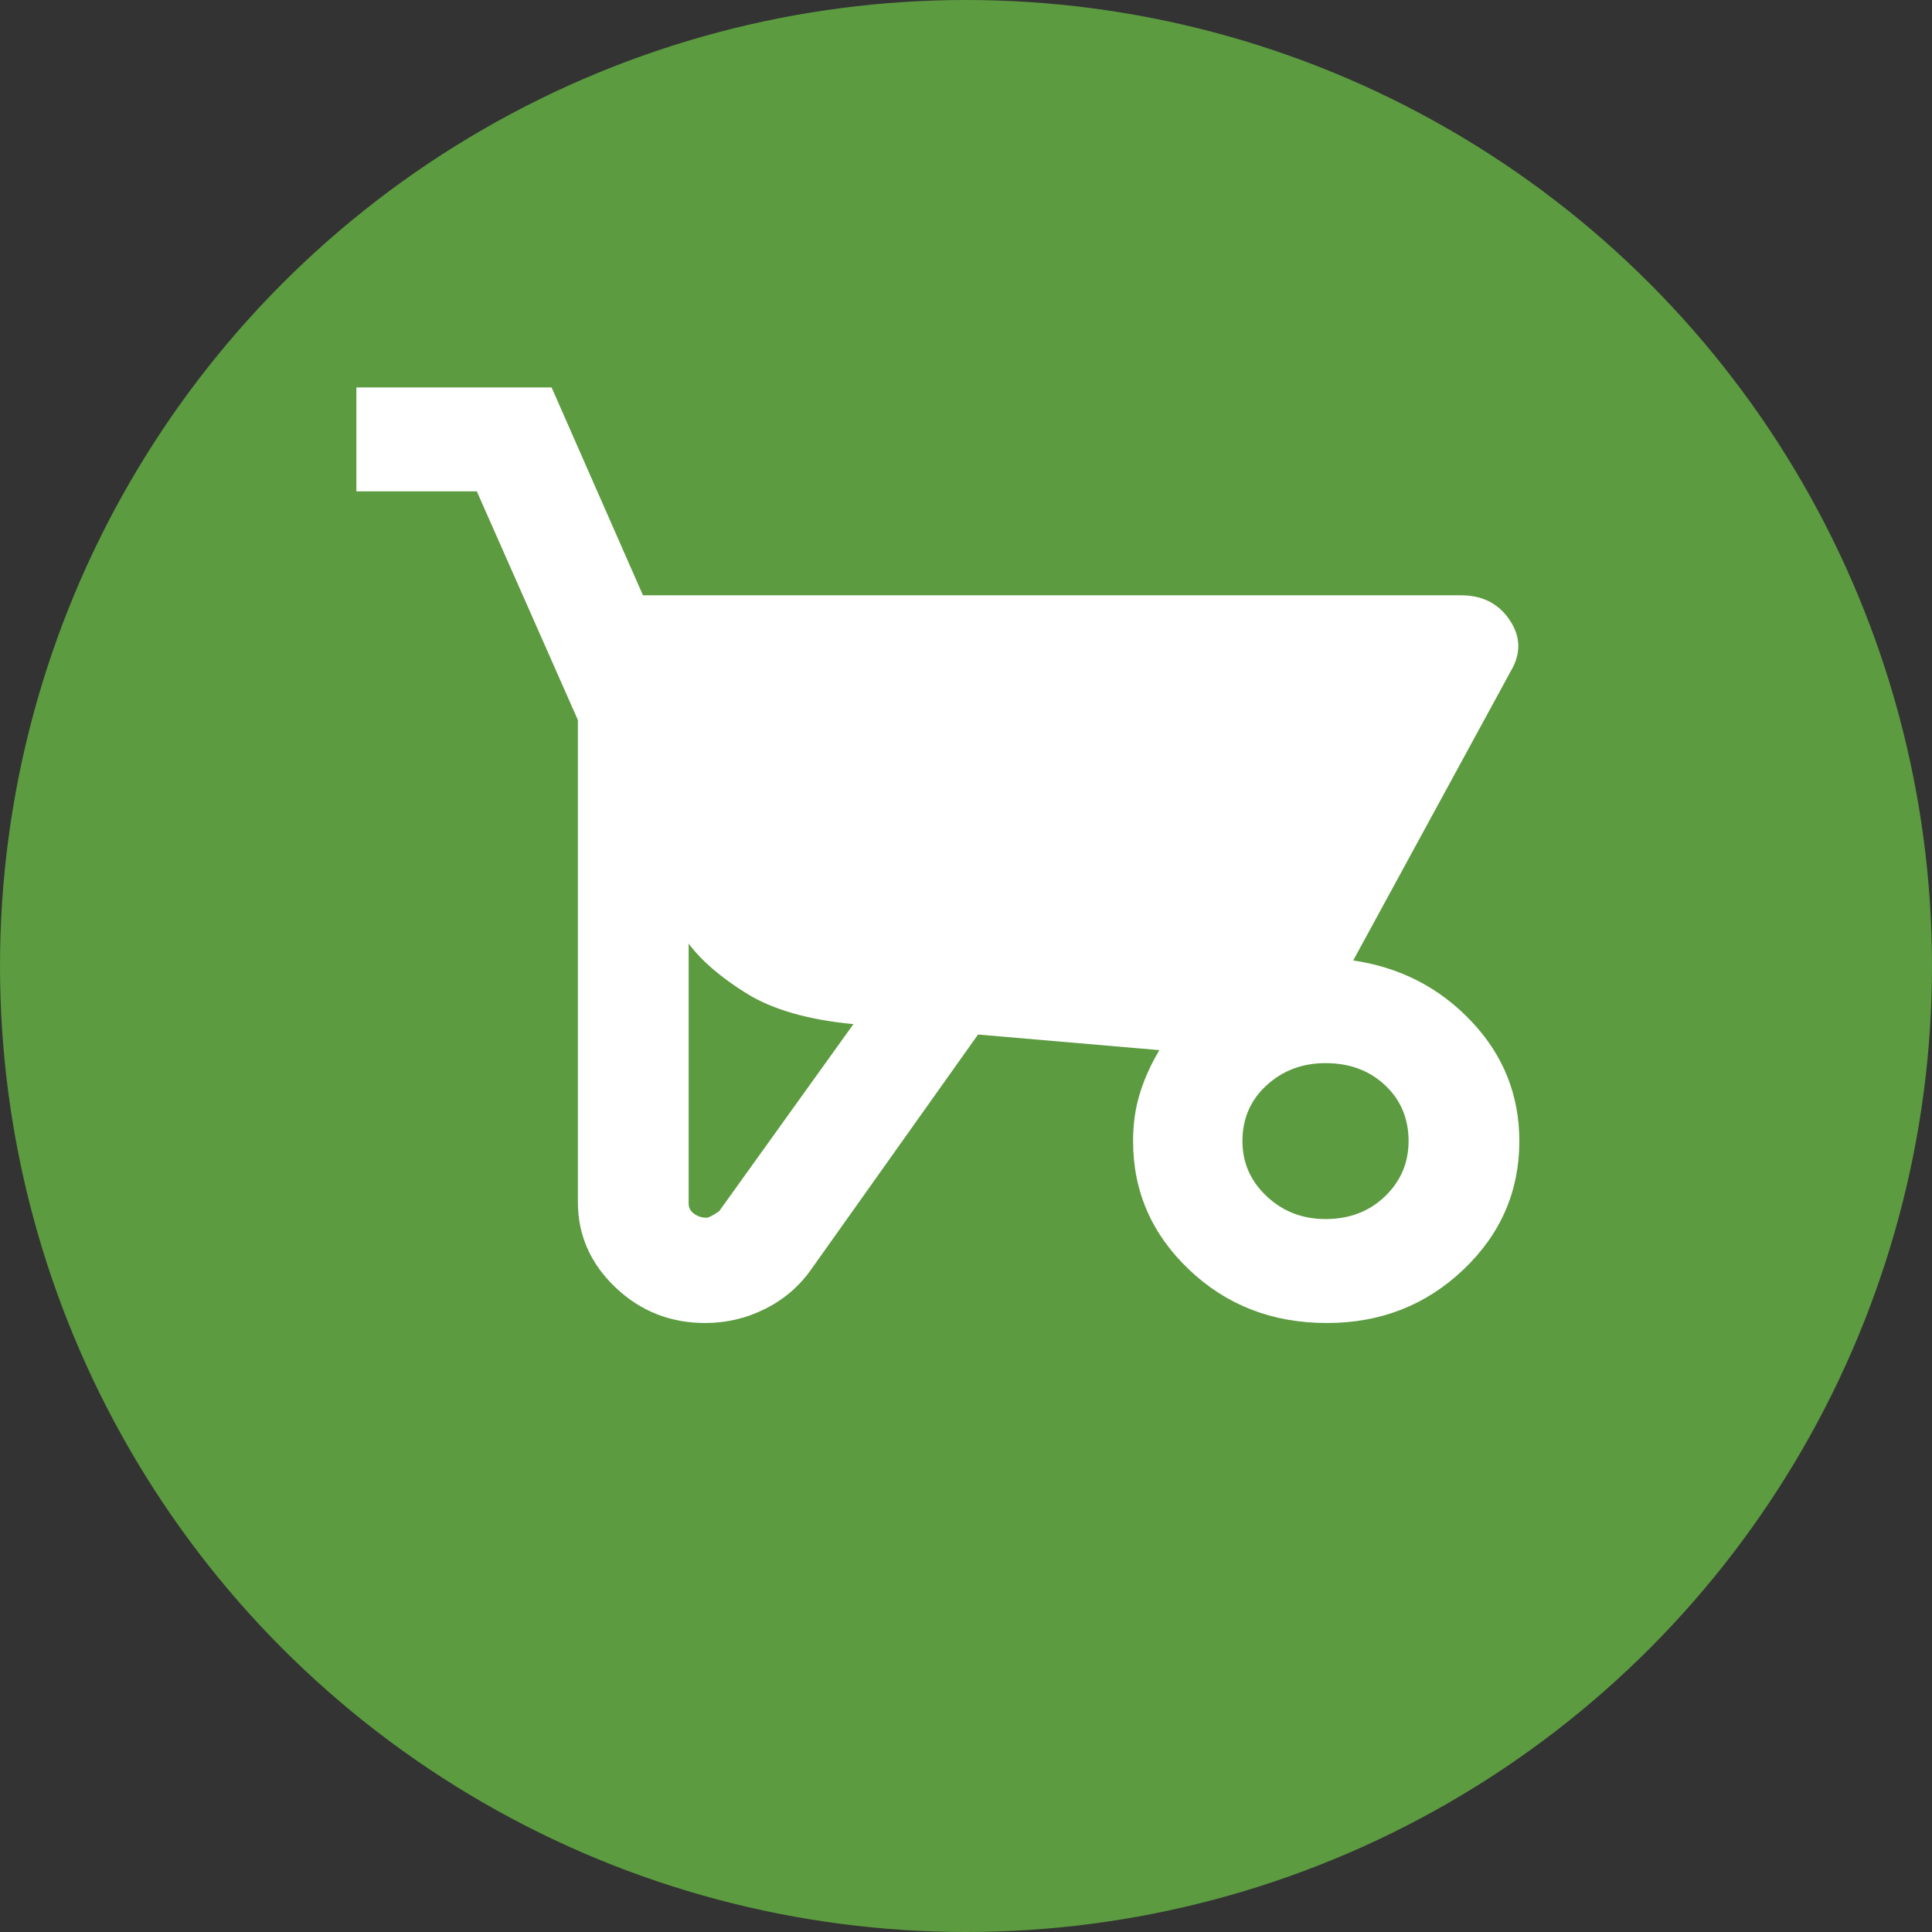
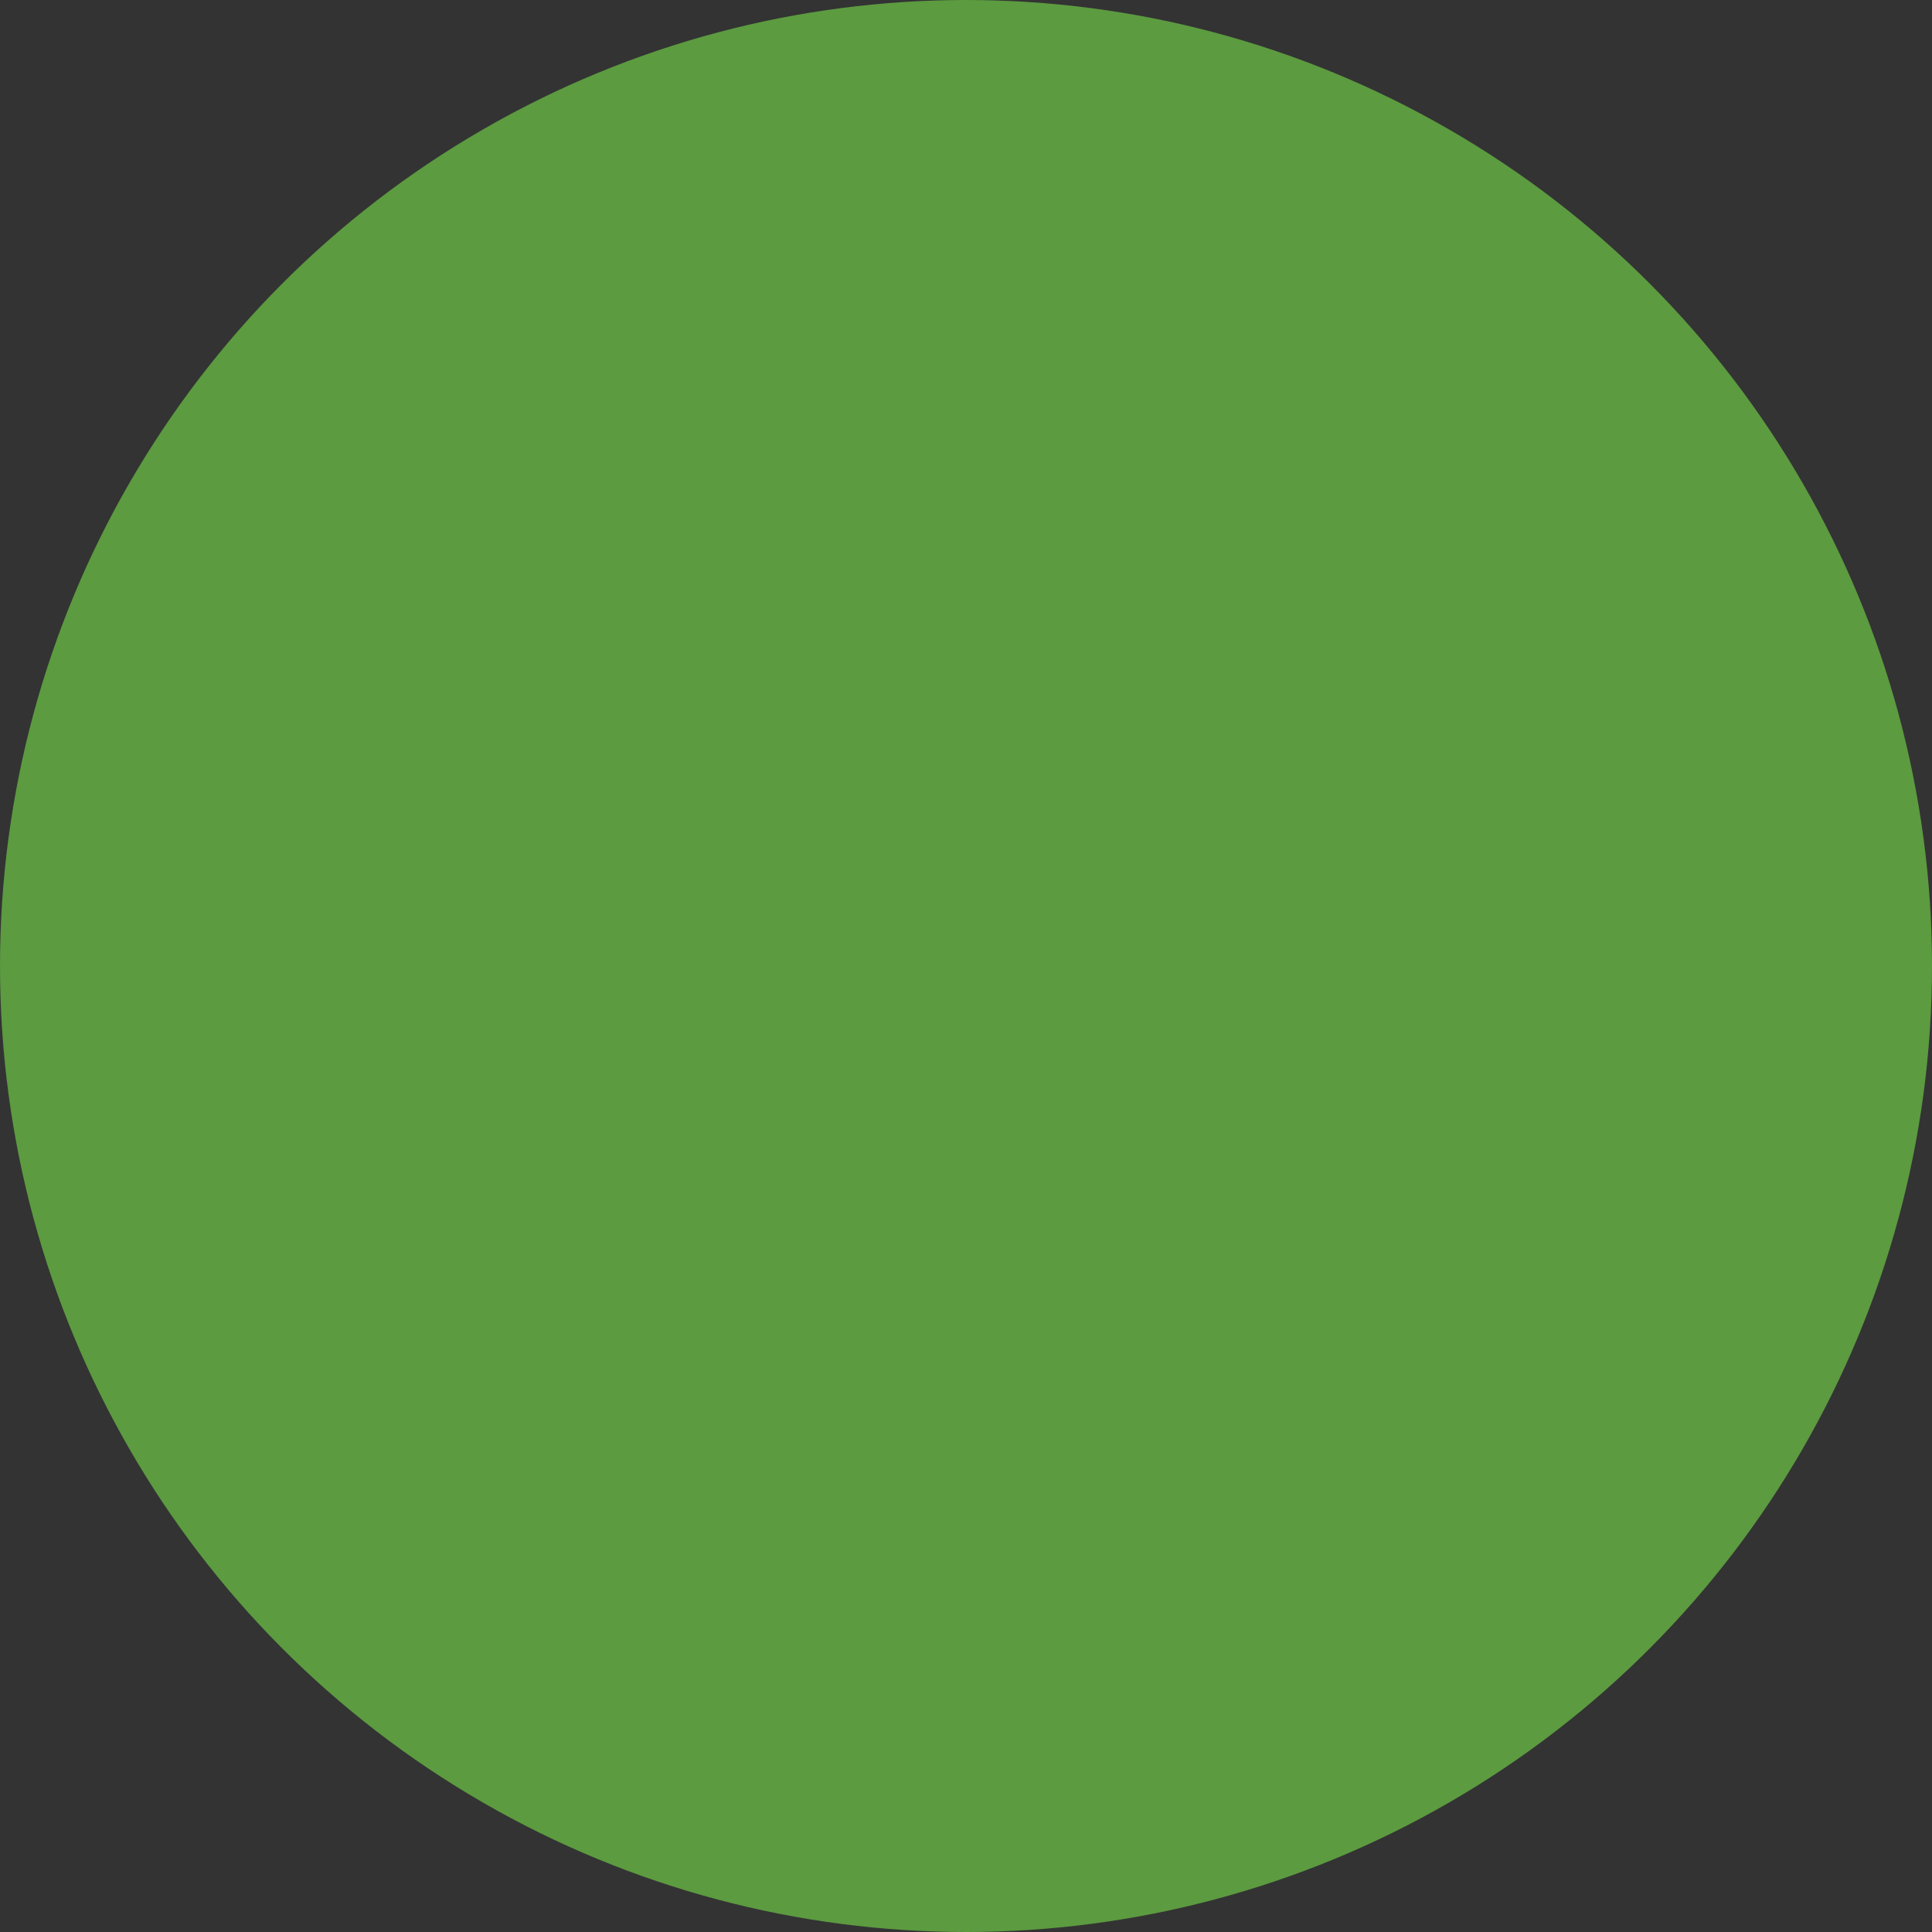
<svg xmlns="http://www.w3.org/2000/svg" width="103" height="103" viewBox="0 0 103 103" fill="none">
  <rect x="0" y="0" width="103" height="103" fill="#333333" stroke="none" />
  <circle cx="51.5" cy="51.5" r="51.5" fill="#5C9B40" />
-   <path d="M37.6 70.533C35.73 70.533 34.131 69.897 32.802 68.626C31.474 67.357 30.809 65.845 30.809 64.09V38.389L25.421 26.196H19V20.654H29.407L34.279 31.738H77.9C79.032 31.738 79.893 32.177 80.483 33.055C81.074 33.932 81.098 34.833 80.557 35.756L72.143 51.205C74.652 51.574 76.756 52.66 78.455 54.461C80.152 56.262 81 58.386 81 60.834C81 63.513 80.004 65.799 78.012 67.692C76.018 69.586 73.594 70.533 70.74 70.533C67.837 70.533 65.39 69.586 63.398 67.692C61.404 65.799 60.407 63.513 60.407 60.834C60.407 59.91 60.53 59.056 60.776 58.271C61.022 57.486 61.367 56.724 61.809 55.985L52.141 55.154L43.283 67.623C42.644 68.547 41.819 69.263 40.809 69.771C39.801 70.279 38.732 70.533 37.6 70.533ZM37.674 64.921C37.772 64.921 37.994 64.806 38.338 64.575L45.498 54.599C43.087 54.368 41.192 53.825 39.814 52.97C38.437 52.117 37.403 51.228 36.714 50.304V64.159C36.714 64.39 36.813 64.575 37.01 64.713C37.206 64.852 37.428 64.921 37.674 64.921ZM70.667 64.991C71.946 64.991 73.004 64.586 73.841 63.777C74.677 62.97 75.095 61.989 75.095 60.834C75.095 59.633 74.677 58.64 73.841 57.855C73.004 57.07 71.946 56.678 70.667 56.678C69.436 56.678 68.391 57.07 67.531 57.855C66.669 58.64 66.238 59.633 66.238 60.834C66.238 61.989 66.669 62.97 67.531 63.777C68.391 64.586 69.436 64.991 70.667 64.991Z" fill="white" />
</svg>